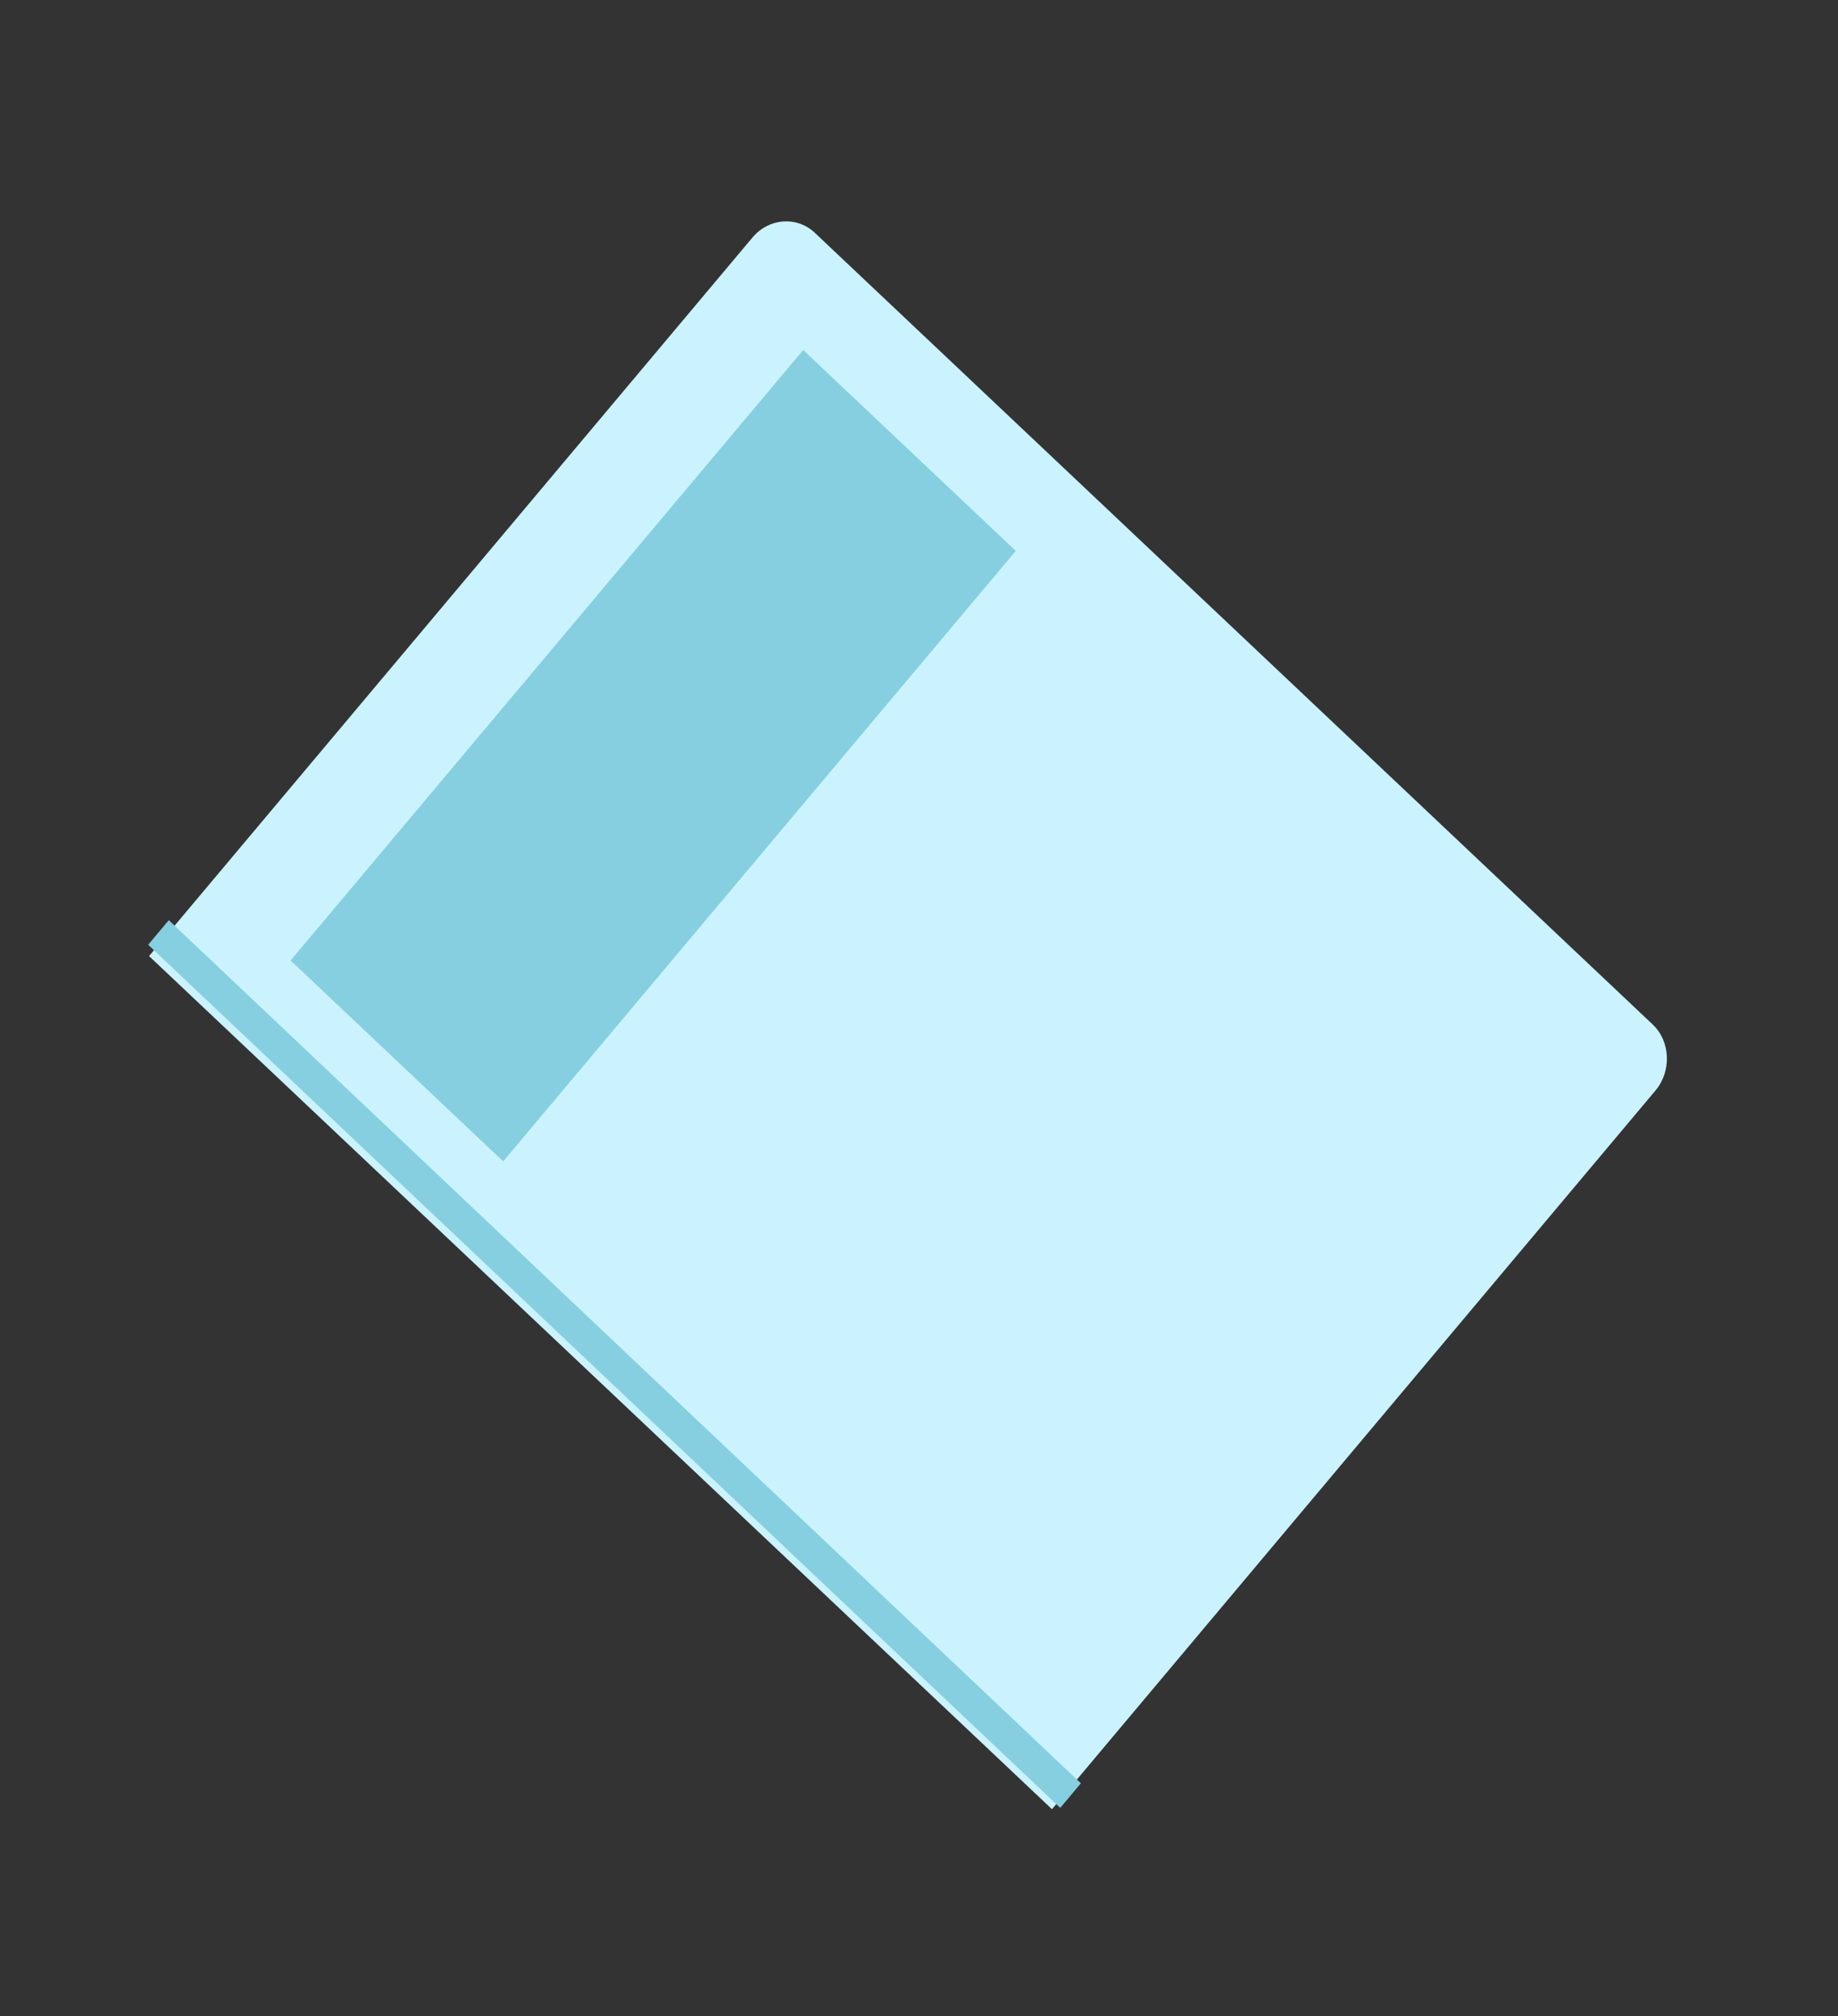
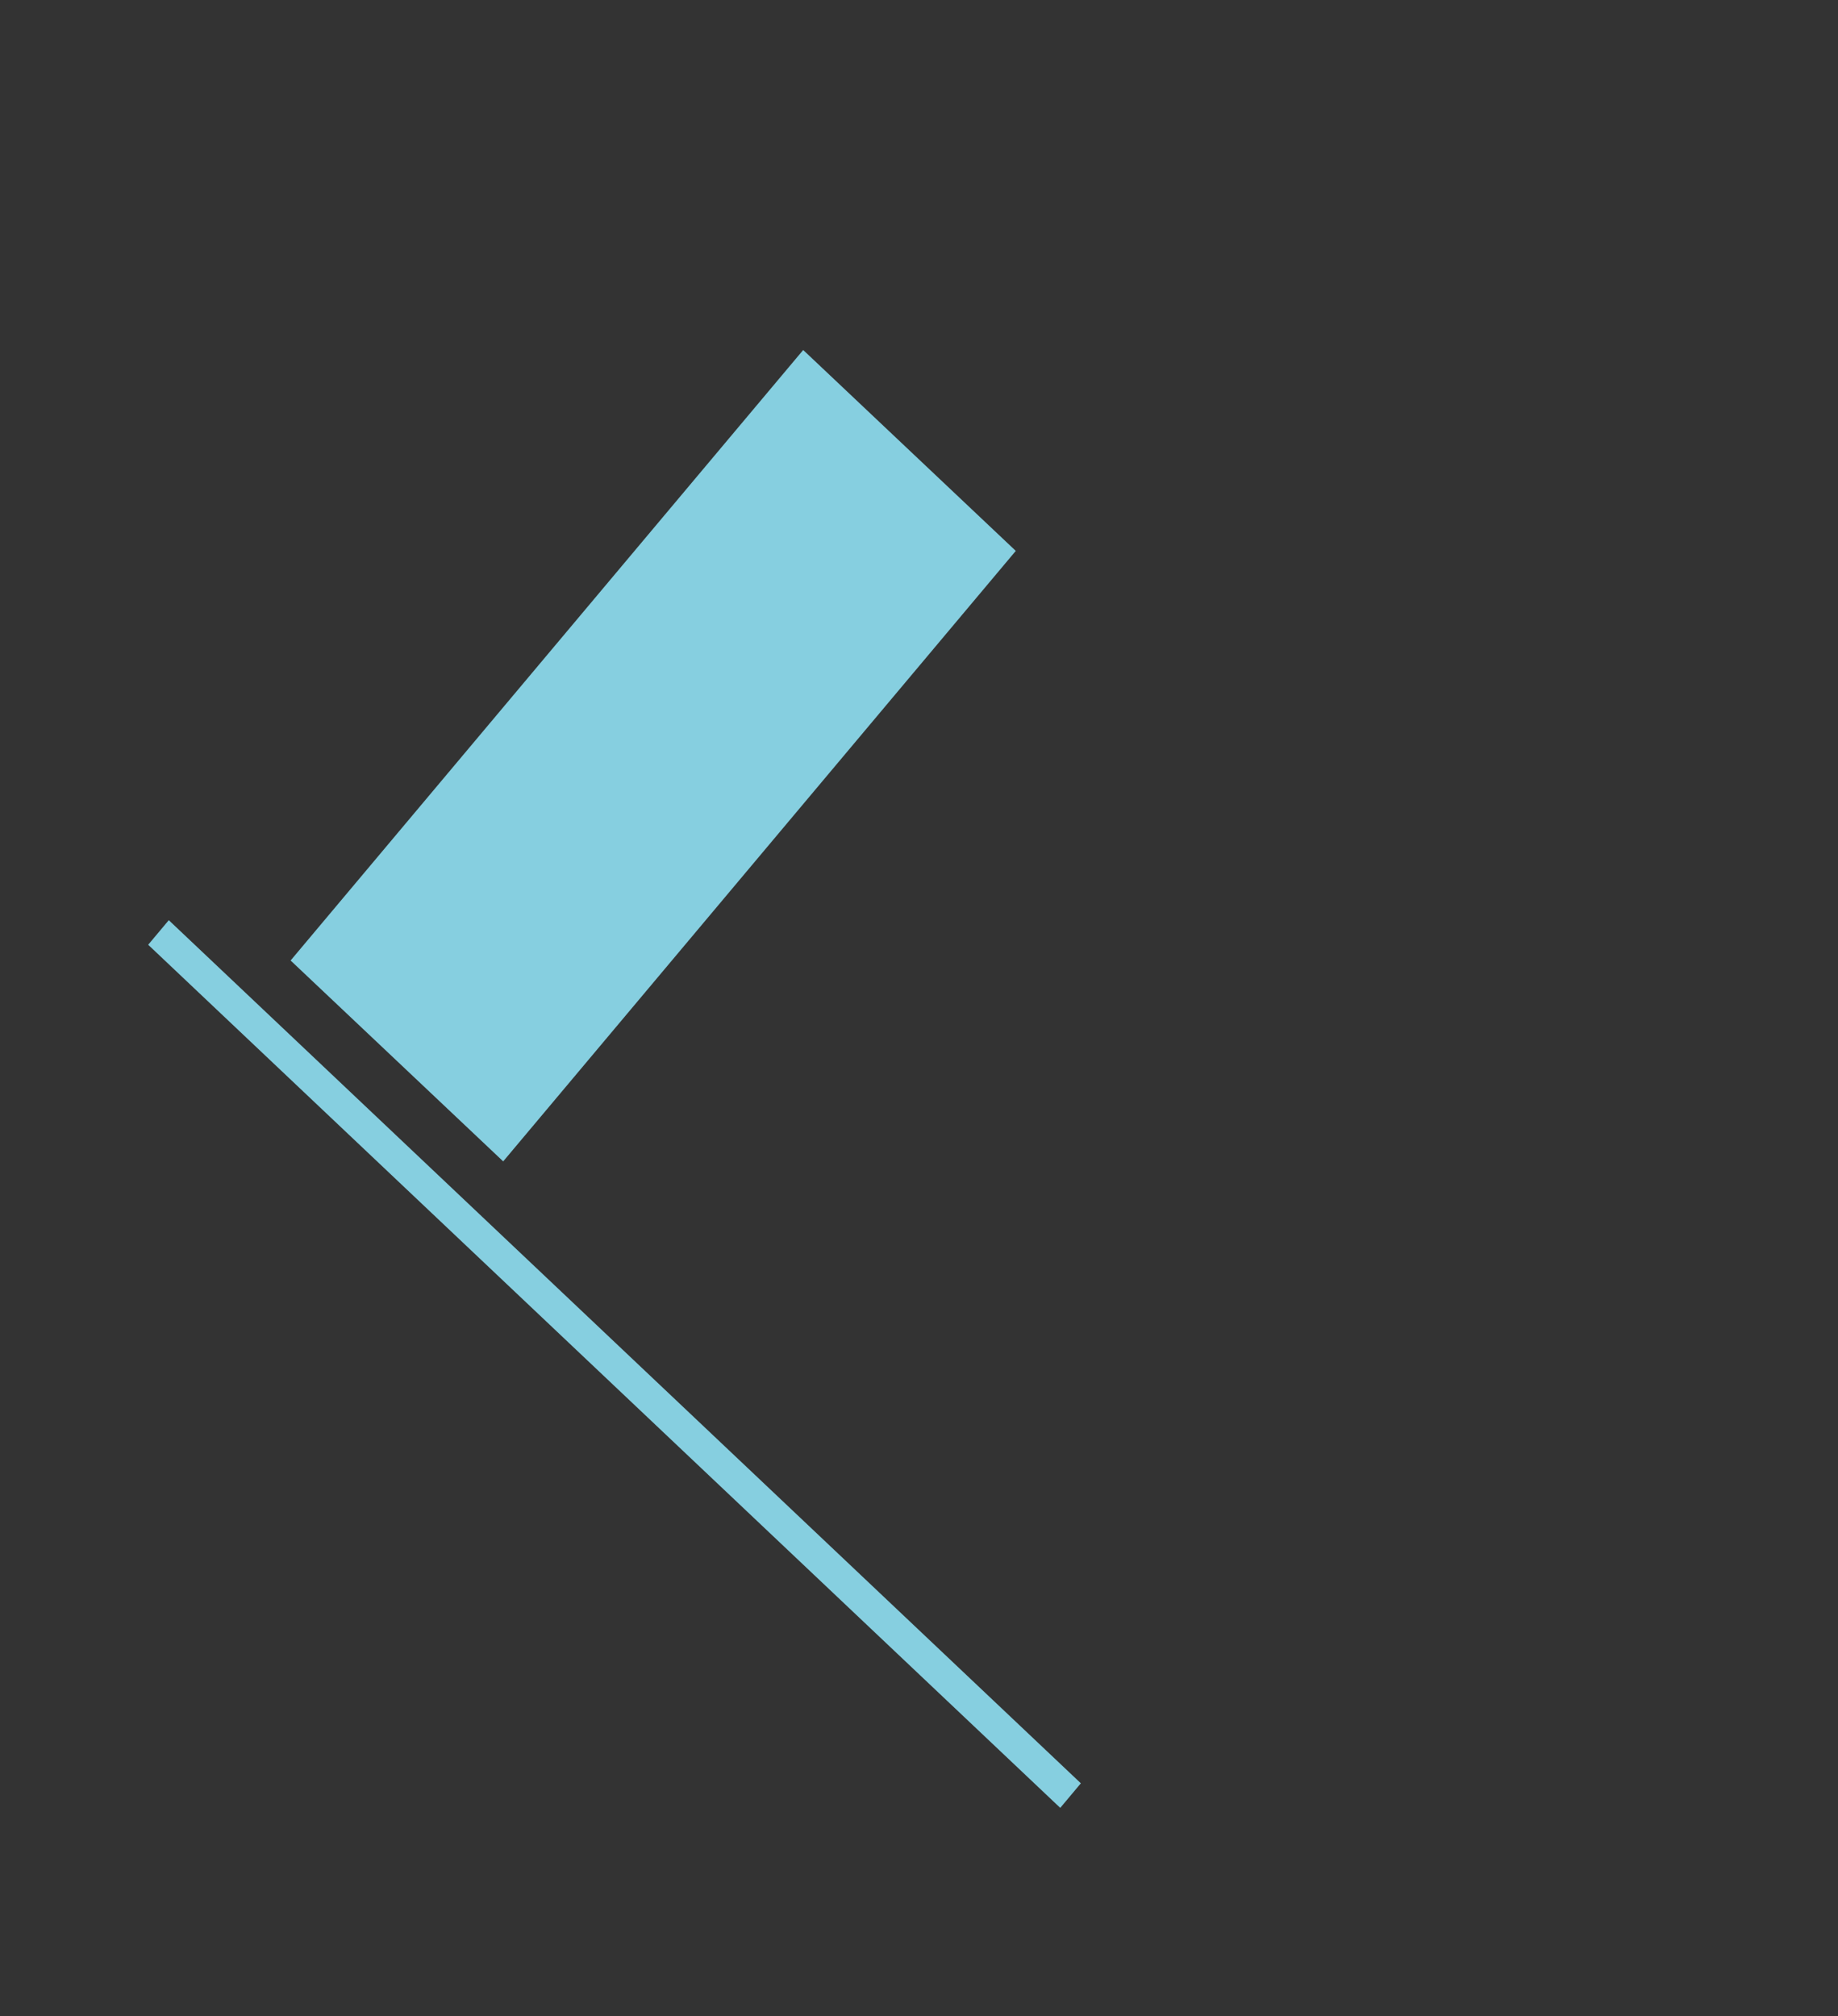
<svg xmlns="http://www.w3.org/2000/svg" width="165" height="181" viewBox="0 0 165 181" fill="none">
  <rect x="0" y="0" width="165" height="181" fill="#333333" stroke="none" />
-   <path d="M13.381 85.825L67.554 21.317C69.023 19.568 71.538 19.379 73.145 20.896L148.36 91.961C149.966 93.479 150.078 96.151 148.61 97.9L94.437 162.408L13.381 85.825Z" fill="#CAF3FF" />
  <path d="M15.152 82.603L13.302 84.809L95.18 162.289L97.03 160.083L15.152 82.603Z" fill="#86CFE0" />
  <path d="M72.104 31.419L26.088 86.222L45.172 104.255L91.188 49.453L72.104 31.419Z" fill="#86CFE0" />
</svg>